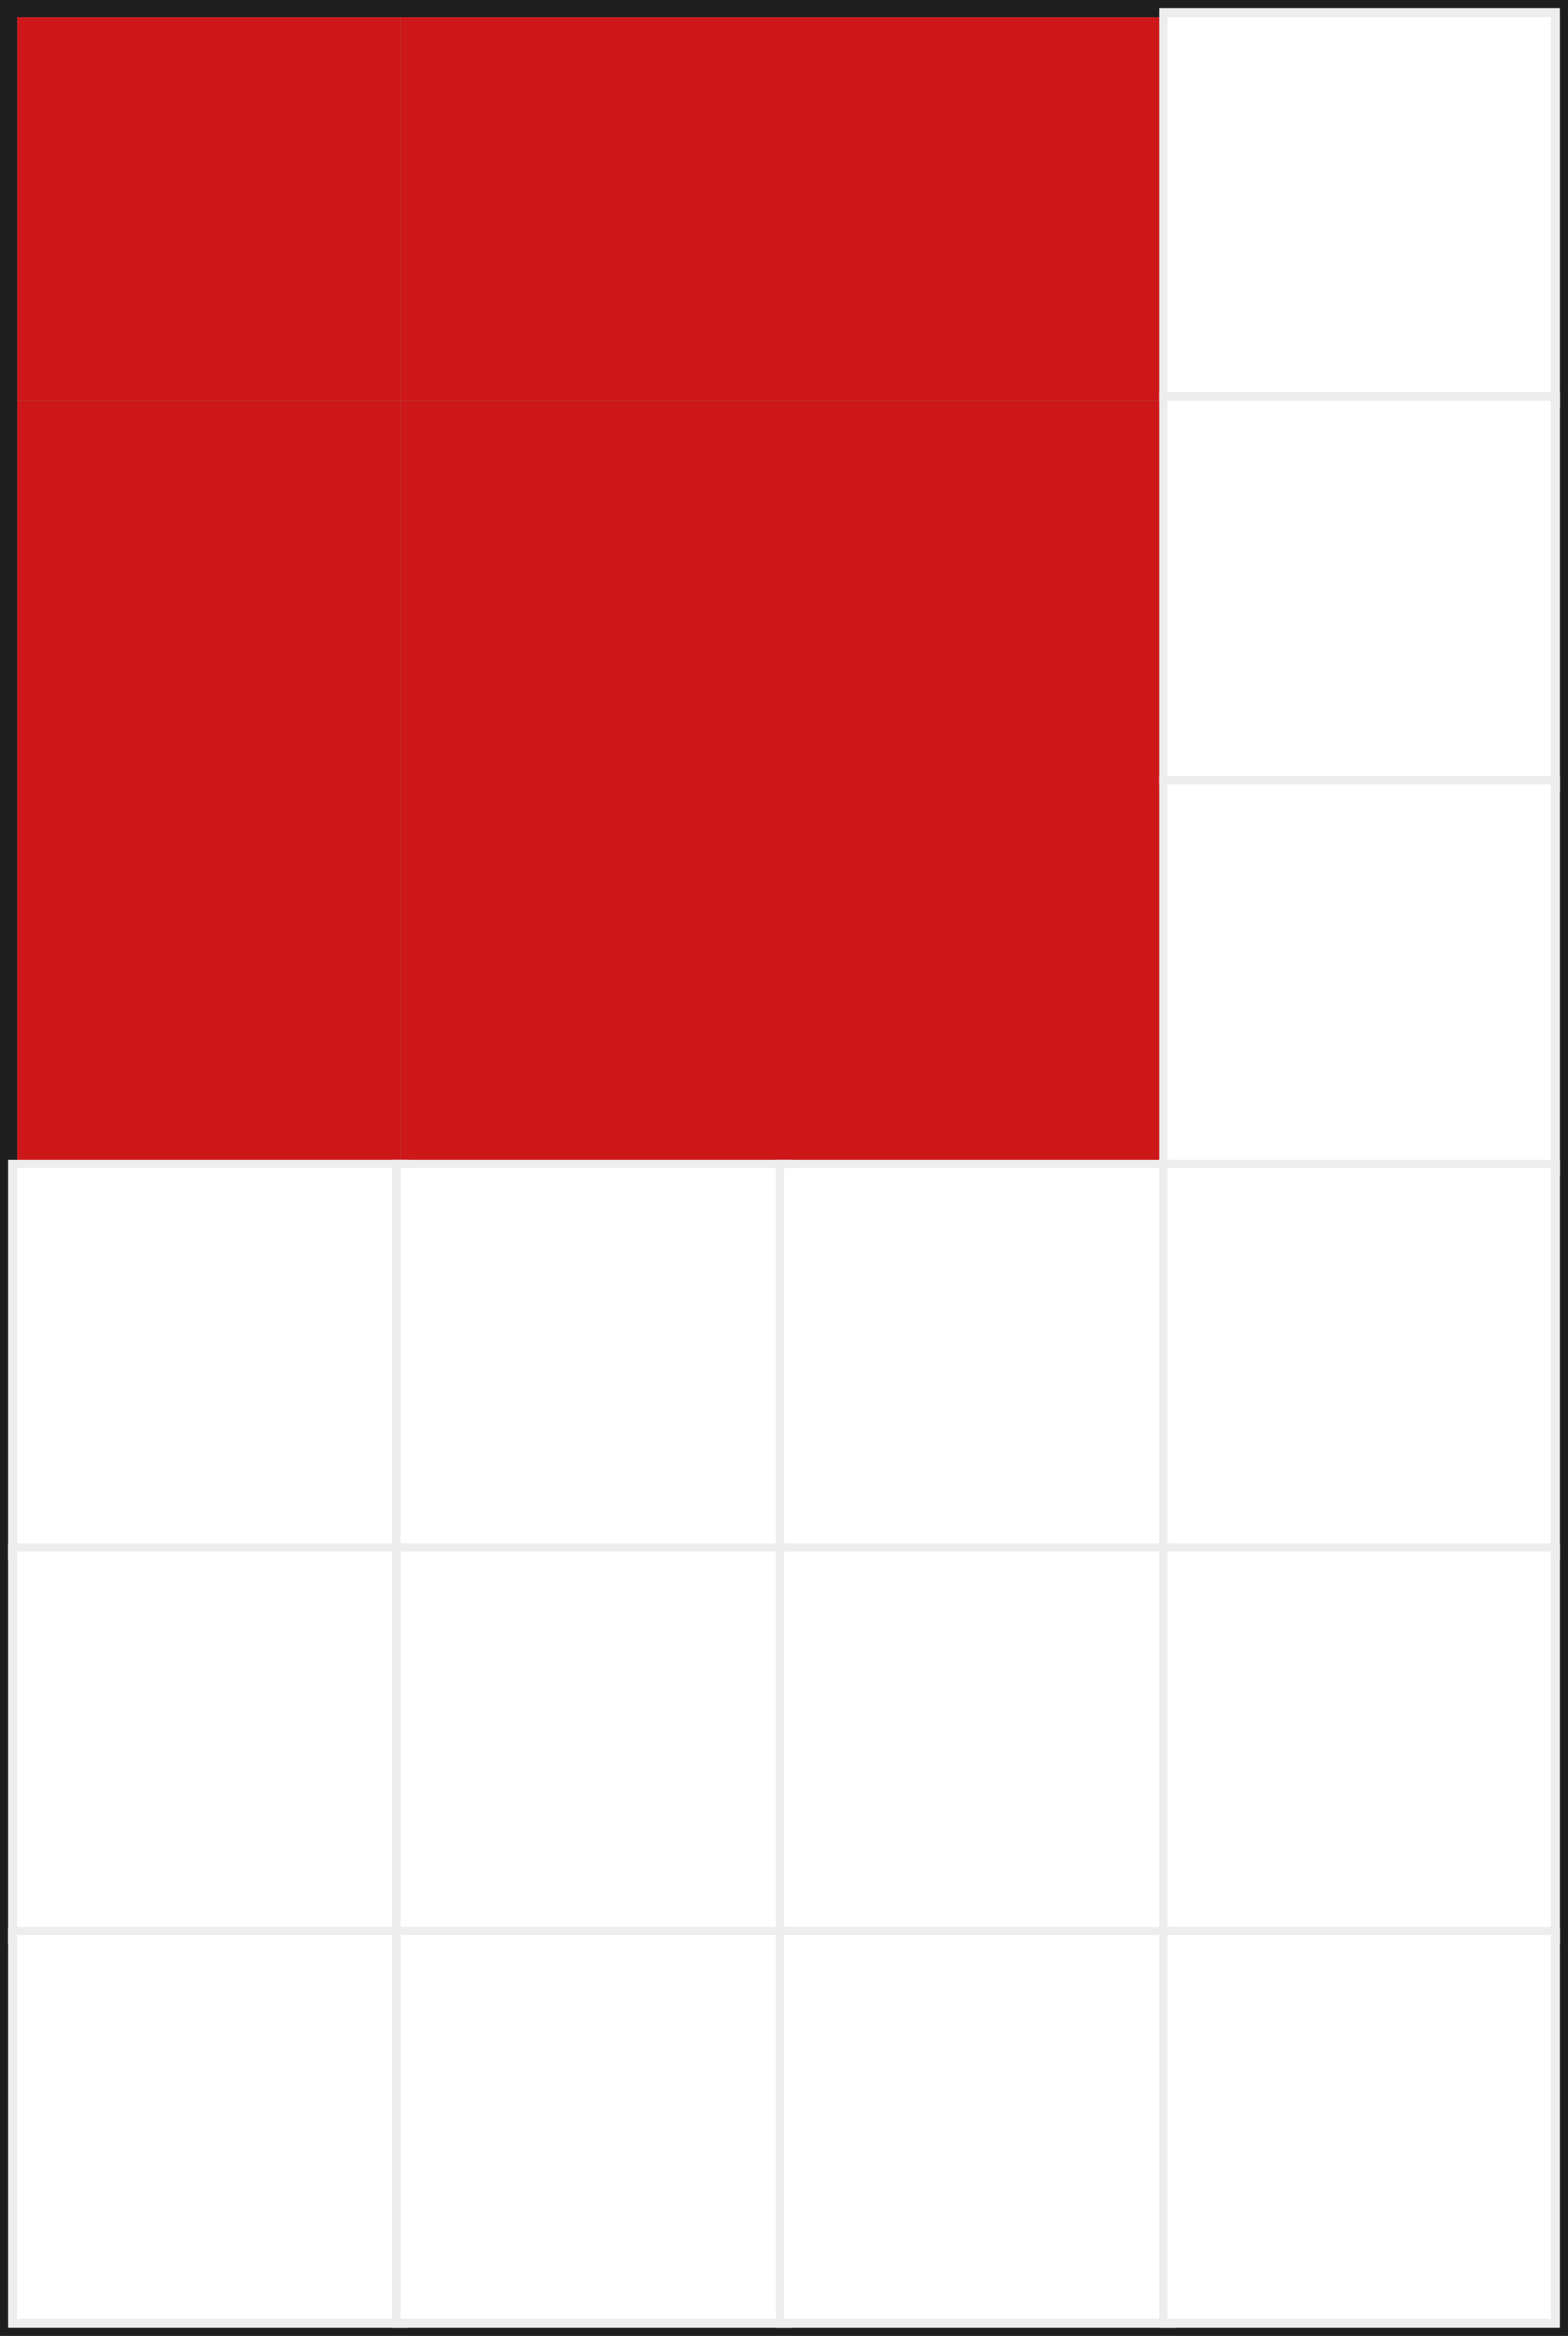
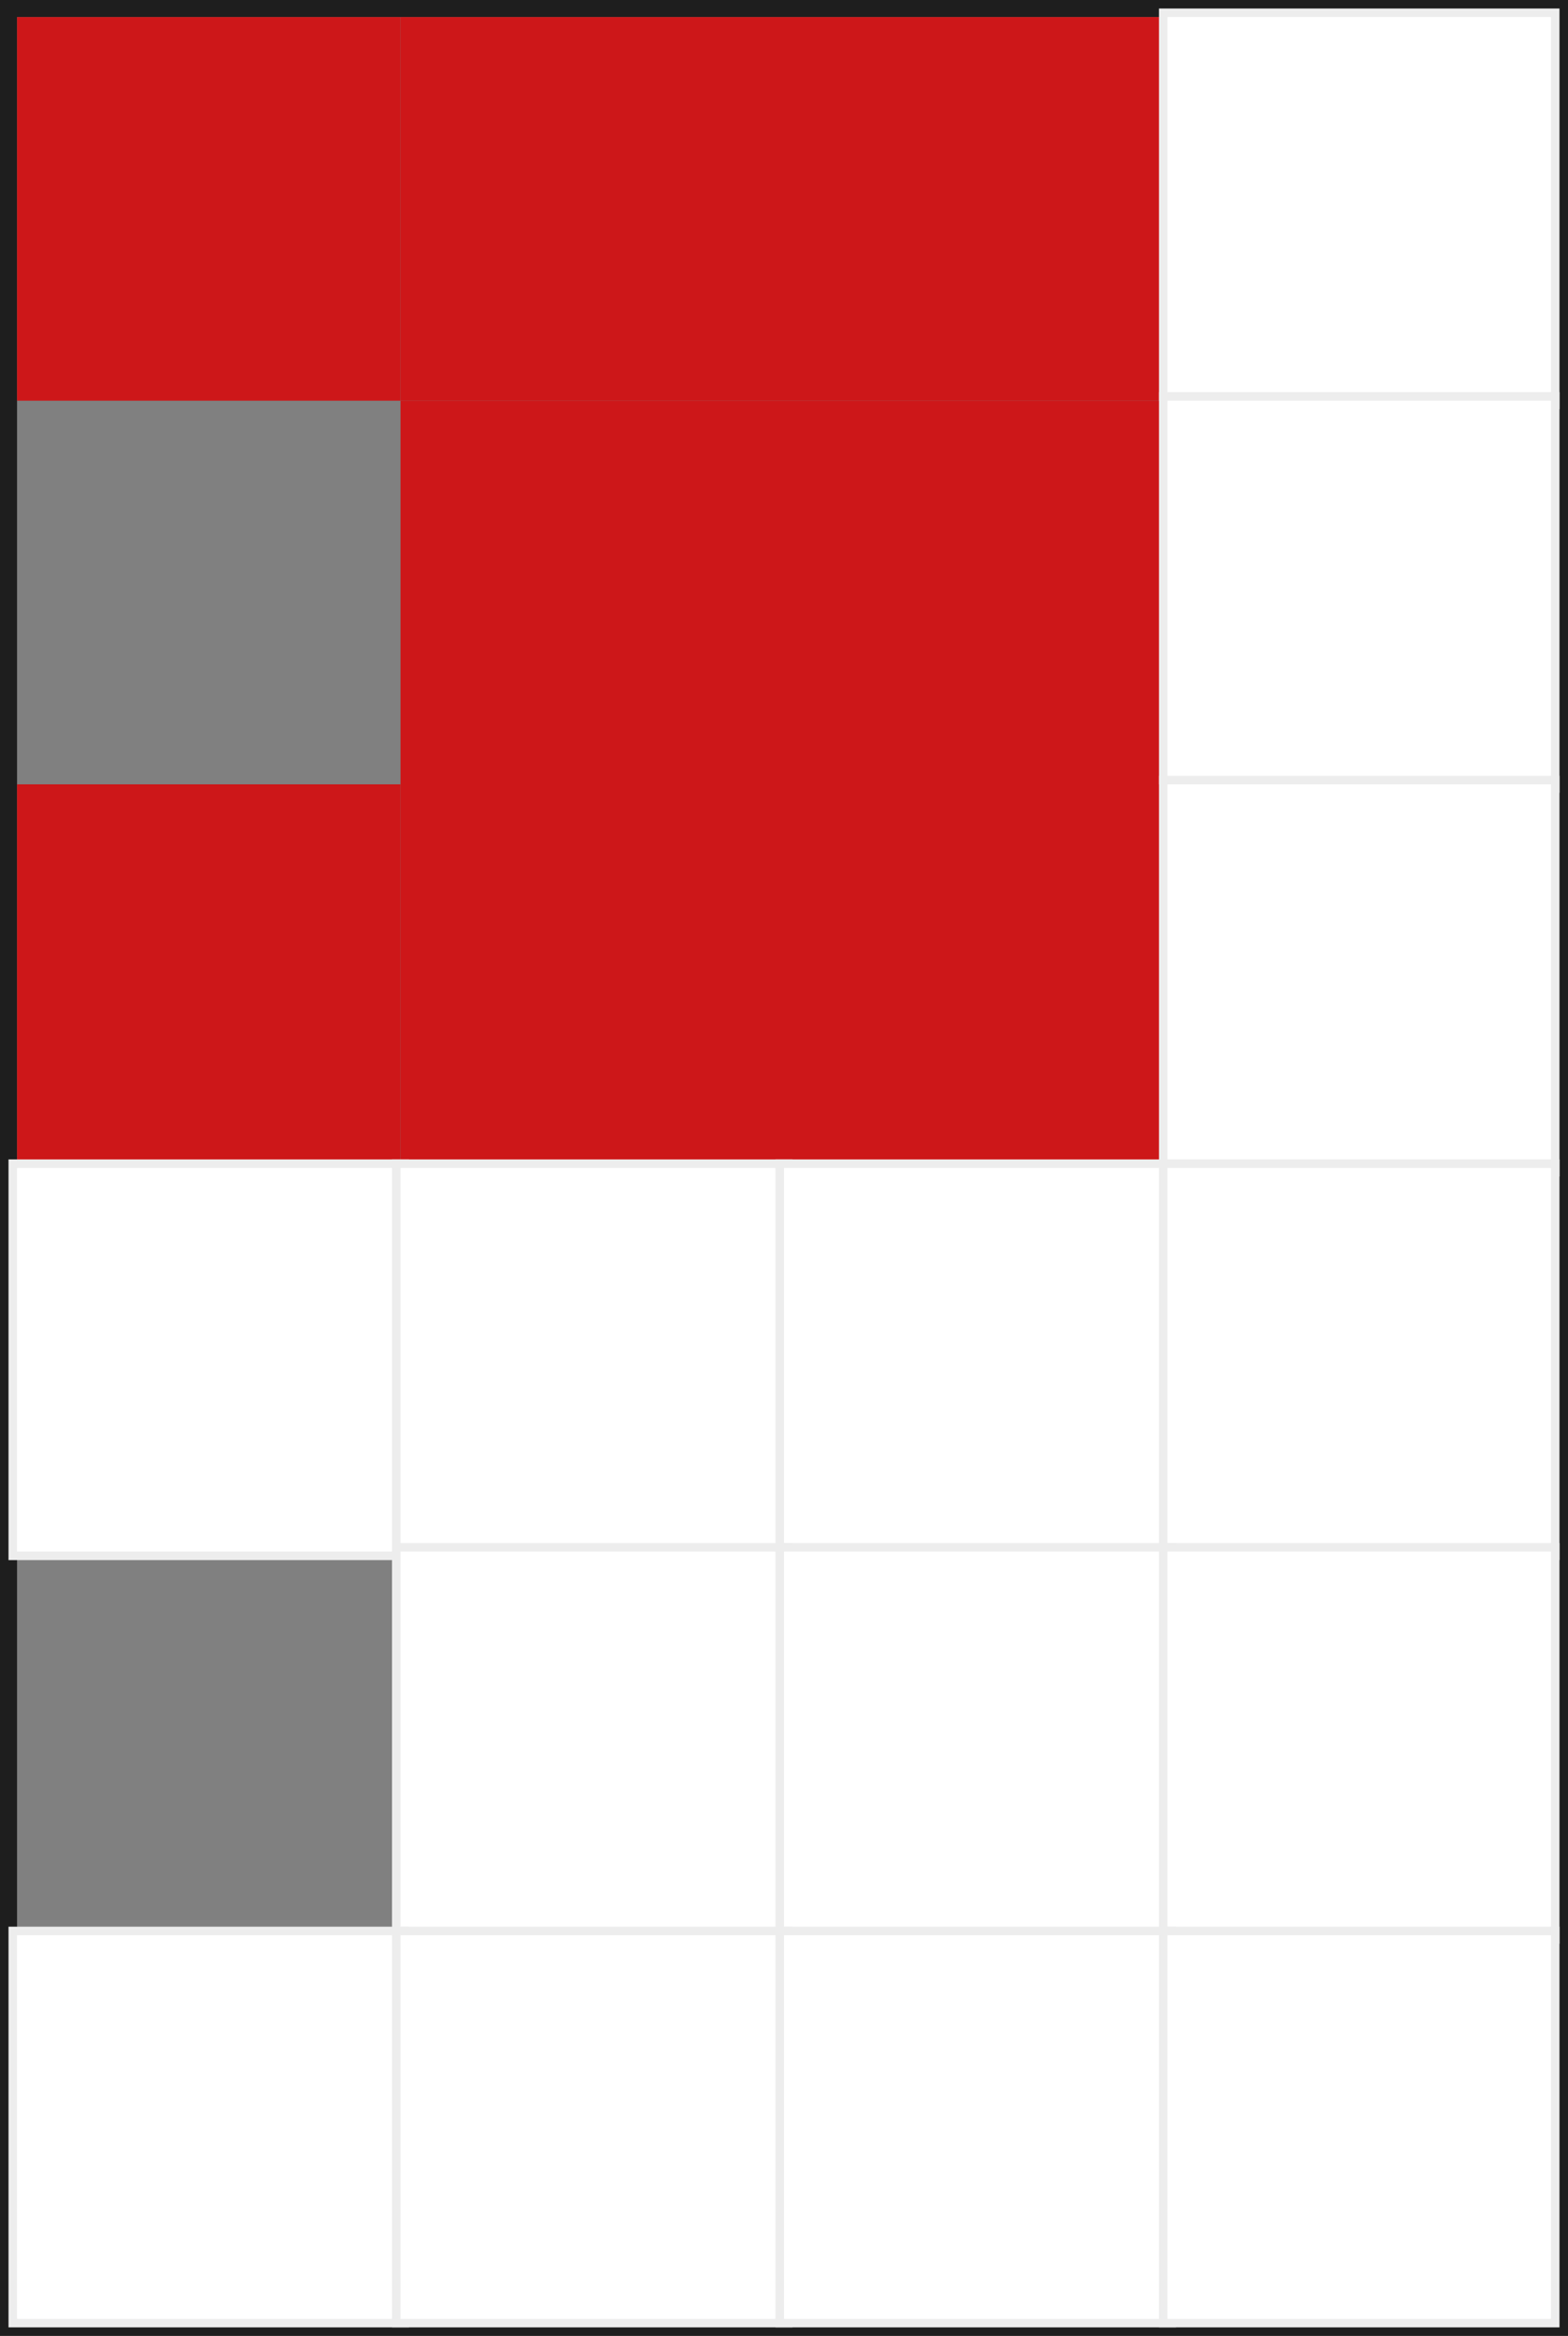
<svg xmlns="http://www.w3.org/2000/svg" width="184" height="274" viewBox="0 0 184 274" fill="none">
  <rect x="0" y="0" width="184" height="274" fill="#808080" stroke="none" />
  <rect x="1" y="1" width="182" height="272" stroke="#1E1E1E" stroke-width="2" />
  <rect x="2" y="2" width="45" height="45" fill="#CD1719" />
  <rect x="47" y="2" width="45" height="45" fill="#CD1719" />
  <rect x="92" y="2" width="45" height="45" fill="#CD1719" />
  <rect x="136.5" y="1.5" width="46" height="46" fill="white" stroke="#EDEDED" />
-   <rect x="2" y="47" width="45" height="45" fill="#CD1719" />
  <rect x="47" y="47" width="45" height="45" fill="#CD1719" />
  <rect x="92" y="47" width="45" height="45" fill="#CD1719" />
  <rect x="136.5" y="46.5" width="46" height="46" fill="white" stroke="#EDEDED" />
  <rect x="2" y="92" width="45" height="45" fill="#CD1719" />
  <rect x="47" y="92" width="45" height="45" fill="#CD1719" />
  <rect x="92" y="92" width="45" height="45" fill="#CD1719" />
  <rect x="136.5" y="91.5" width="46" height="46" fill="white" stroke="#EDEDED" />
  <rect x="1.5" y="136.5" width="46" height="46" fill="white" stroke="#EDEDED" />
  <rect x="46.5" y="136.5" width="46" height="46" fill="white" stroke="#EDEDED" />
  <rect x="91.5" y="136.5" width="46" height="46" fill="white" stroke="#EDEDED" />
  <rect x="136.5" y="136.5" width="46" height="46" fill="white" stroke="#EDEDED" />
-   <rect x="1.5" y="181.5" width="46" height="46" fill="white" stroke="#EDEDED" />
  <rect x="46.5" y="181.5" width="46" height="46" fill="white" stroke="#EDEDED" />
  <rect x="91.5" y="181.5" width="46" height="46" fill="white" stroke="#EDEDED" />
  <rect x="136.5" y="181.5" width="46" height="46" fill="white" stroke="#EDEDED" />
  <rect x="1.5" y="226.5" width="46" height="46" fill="white" stroke="#EDEDED" />
  <rect x="46.5" y="226.5" width="46" height="46" fill="white" stroke="#EDEDED" />
  <rect x="91.5" y="226.5" width="46" height="46" fill="white" stroke="#EDEDED" />
  <rect x="136.5" y="226.5" width="46" height="46" fill="white" stroke="#EDEDED" />
</svg>